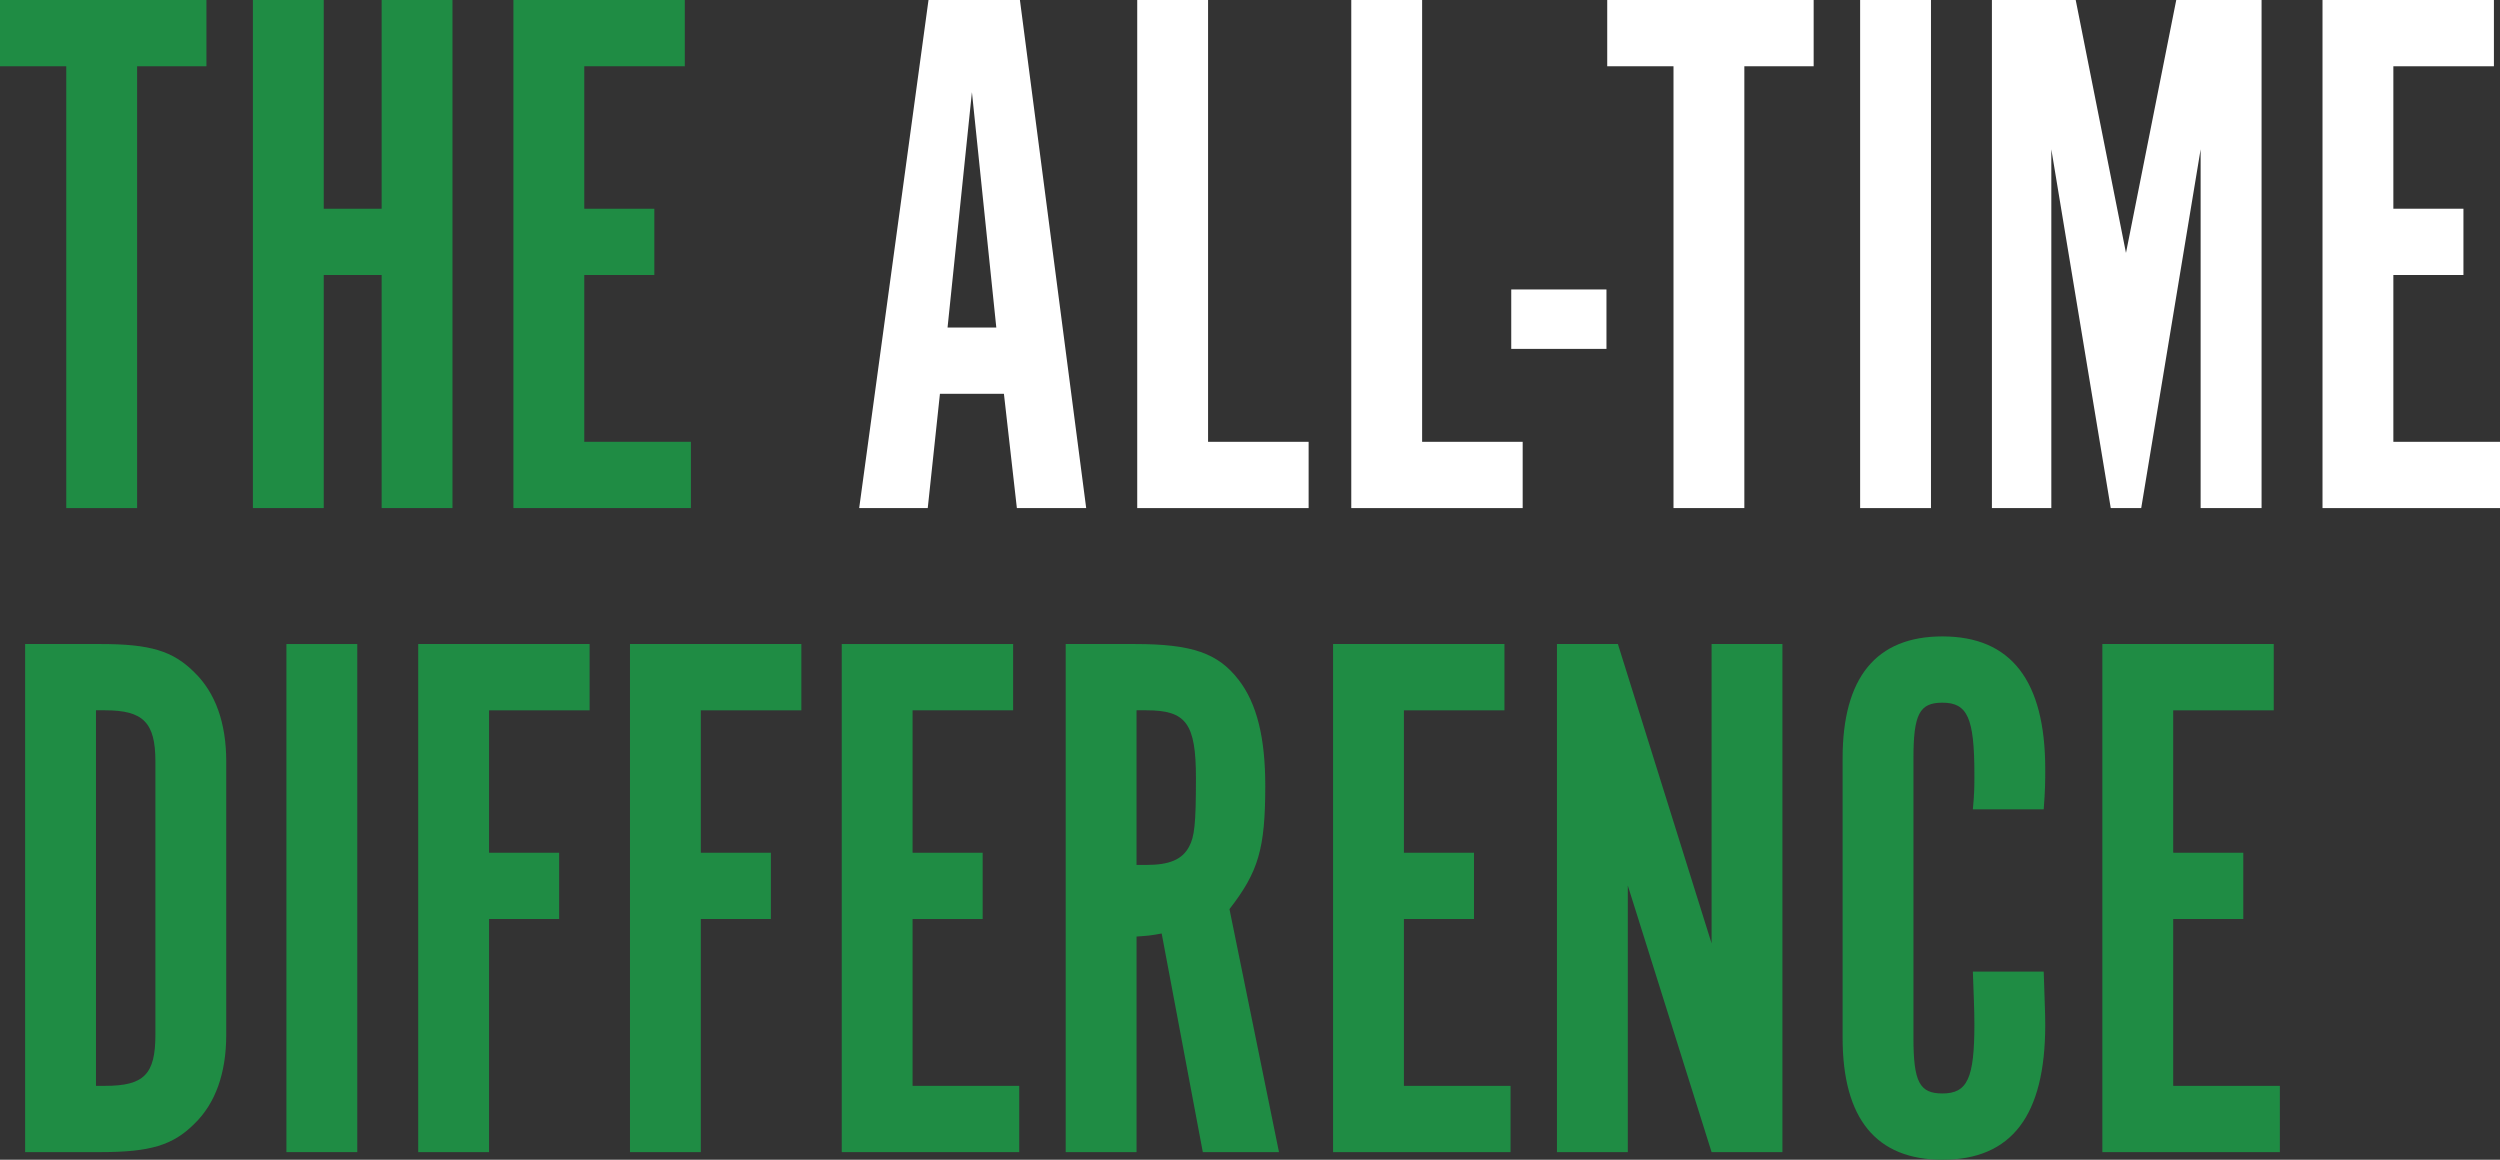
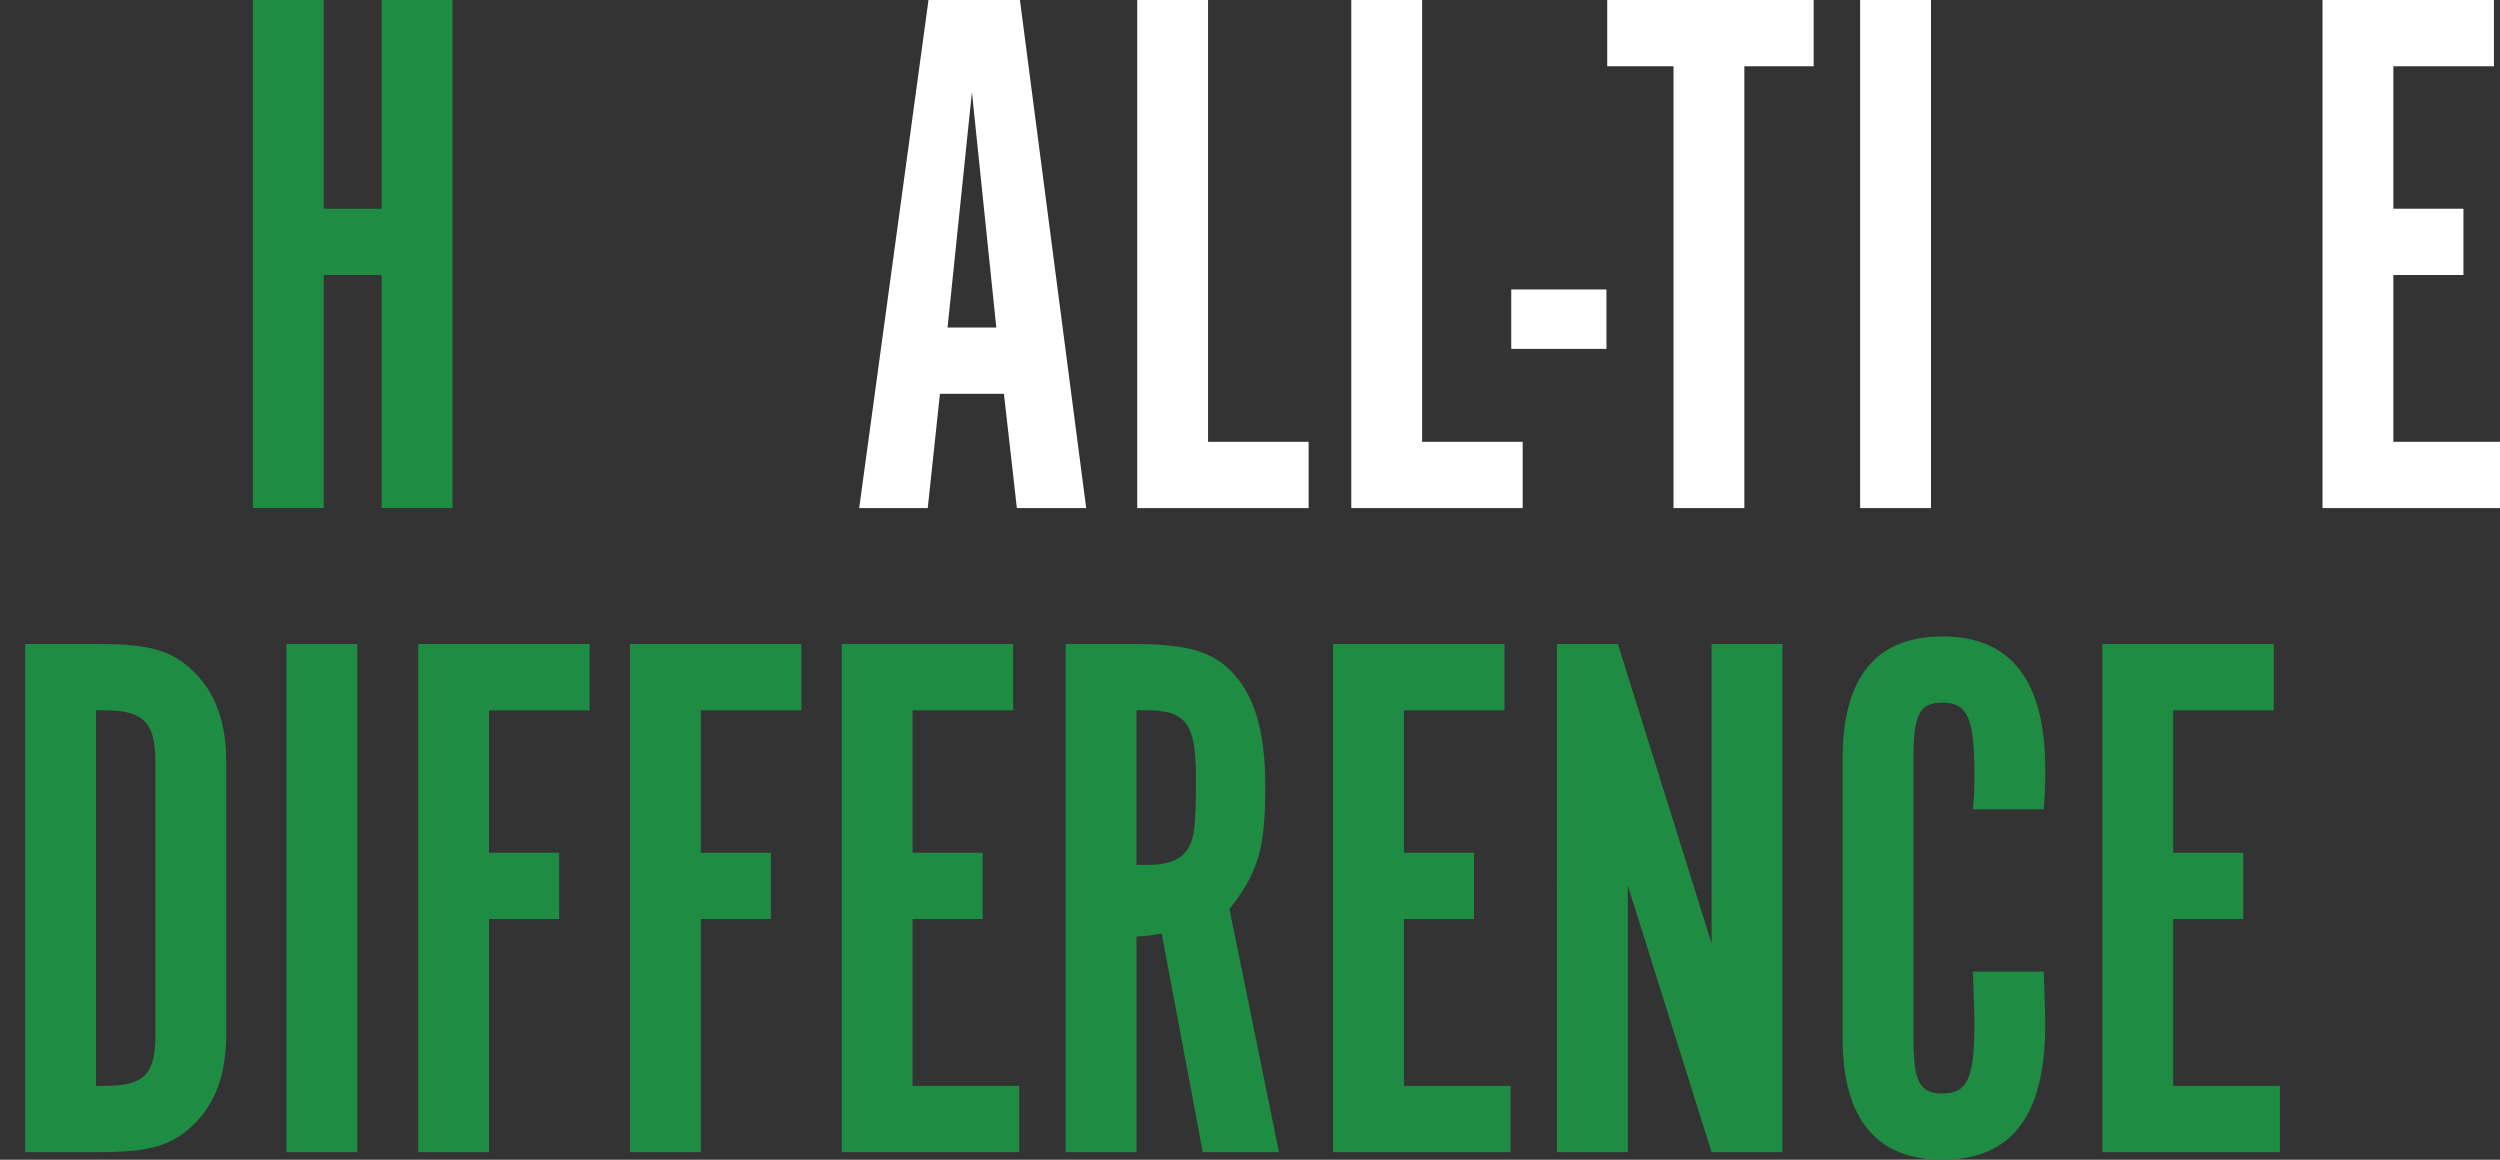
<svg xmlns="http://www.w3.org/2000/svg" version="1.1" x="0px" y="0px" width="361.01px" height="167.47px" viewBox="0 0 361.01 167.47" style="overflow:visible;enable-background:new 0 0 361.01 167.47;" xml:space="preserve">
  <rect x="0" y="0" width="361.01" height="167.47" fill="#333333" stroke="none" />
  <style type="text/css">
	.st0{fill:#1F8C44;}
	.st1{fill:#FFFFFF;}
</style>
  <defs>
</defs>
  <g>
-     <path class="st0" d="M9.57,9.57H0V0h29.81v9.57H19.8v63.8H9.57V9.57z" />
    <path class="st0" d="M46.75,39.71v33.66H36.52V0h10.23v30.14h8.36V0h10.23v73.37H55.11V39.71H46.75z" />
-     <path class="st0" d="M98.89,0v9.57H84.37v20.57h10.12v9.57H84.37V63.8h15.4v9.57H74.14V0H98.89z" />
    <path class="st1" d="M133.97,73.37h-9.9L134.08,0h13.2l9.57,73.37h-10.01l-1.87-16.5h-9.24L133.97,73.37z M140.35,13.31   l-3.52,33.99h7.04L140.35,13.31z" />
    <path class="st1" d="M164.22,0h10.23v63.8h14.52v9.57h-24.75V0z" />
    <path class="st1" d="M195.13,0h10.23v63.8h14.52v9.57h-24.75V0z" />
    <path class="st1" d="M218.23,41.8h13.75v8.58h-13.75V41.8z" />
    <path class="st1" d="M241.66,9.57h-9.57V0h29.81v9.57h-10.01v63.8h-10.23V9.57z" />
    <path class="st1" d="M278.84,73.37h-10.23V0h10.23V73.37z" />
-     <path class="st1" d="M314.26,0h12.32v73.37h-8.8V21.56l-8.58,51.81h-4.4l-8.58-51.81v51.81h-8.58V0h12.1L307,36.52L314.26,0z" />
    <path class="st1" d="M360.13,0v9.57h-14.52v20.57h10.12v9.57h-10.12V63.8h15.4v9.57h-25.63V0H360.13z" />
    <path class="st0" d="M14.52,93c7.15,0,10.45,0.99,13.53,4.07c3.08,2.97,4.62,7.37,4.62,12.87v39.49c0,5.5-1.54,9.9-4.62,12.87   c-3.08,3.08-6.38,4.07-13.53,4.07H3.63V93H14.52z M15.18,156.8c5.61,0,7.26-1.65,7.26-7.37v-39.49c0-5.61-1.76-7.37-7.26-7.37   h-1.32v54.23H15.18z" />
    <path class="st0" d="M51.59,166.37H41.36V93h10.23V166.37z" />
    <path class="st0" d="M85.14,93v9.57H70.62v20.57h10.12v9.57H70.62v33.66H60.39V93H85.14z" />
    <path class="st0" d="M115.72,93v9.57H101.2v20.57h10.12v9.57H101.2v33.66H90.97V93H115.72z" />
    <path class="st0" d="M146.3,93v9.57h-14.52v20.57h10.12v9.57h-10.12v24.09h15.4v9.57h-25.63V93H146.3z" />
    <path class="st0" d="M163.9,93c8.25,0,11.99,1.32,14.96,5.17c2.64,3.41,3.85,8.36,3.85,15.29c0,9.13-0.99,12.43-5.17,17.82   l7.15,35.09h-11l-5.94-31.57c-1.76,0.33-2.09,0.33-3.63,0.44v31.13h-10.23V93H163.9z M165.55,124.9c3.3,0,5.17-0.77,6.16-2.64   c0.77-1.43,0.99-3.19,0.99-9.9c0-7.92-1.43-9.79-7.15-9.79h-1.43v22.33H165.55z" />
    <path class="st0" d="M217.25,93v9.57h-14.52v20.57h10.12v9.57h-10.12v24.09h15.4v9.57H192.5V93H217.25z" />
    <path class="st0" d="M257.39,166.37h-10.23l-12.1-38.5v38.5h-10.23V93h8.8l13.53,43.23V93h10.23V166.37z" />
    <path class="st0" d="M295.12,140.3c0.11,3.96,0.22,5.72,0.22,7.7c0,13.09-4.84,19.47-14.85,19.47c-9.57,0-14.41-5.94-14.41-17.6   V109.5c0-11.66,4.84-17.6,14.41-17.6c9.9,0,14.85,6.38,14.85,19.14c0,1.76,0,2.97-0.22,5.83h-10.23c0.22-2.31,0.22-3.3,0.22-5.06   c0-8.14-0.99-10.34-4.62-10.34c-3.3,0-4.18,1.65-4.18,8.03v40.37c0,6.38,0.88,8.03,4.18,8.03c3.63,0,4.62-2.2,4.62-10.01   c0-2.2-0.11-4.18-0.22-7.59H295.12z" />
    <path class="st0" d="M328.34,93v9.57h-14.52v20.57h10.12v9.57h-10.12v24.09h15.4v9.57h-25.63V93H328.34z" />
  </g>
</svg>